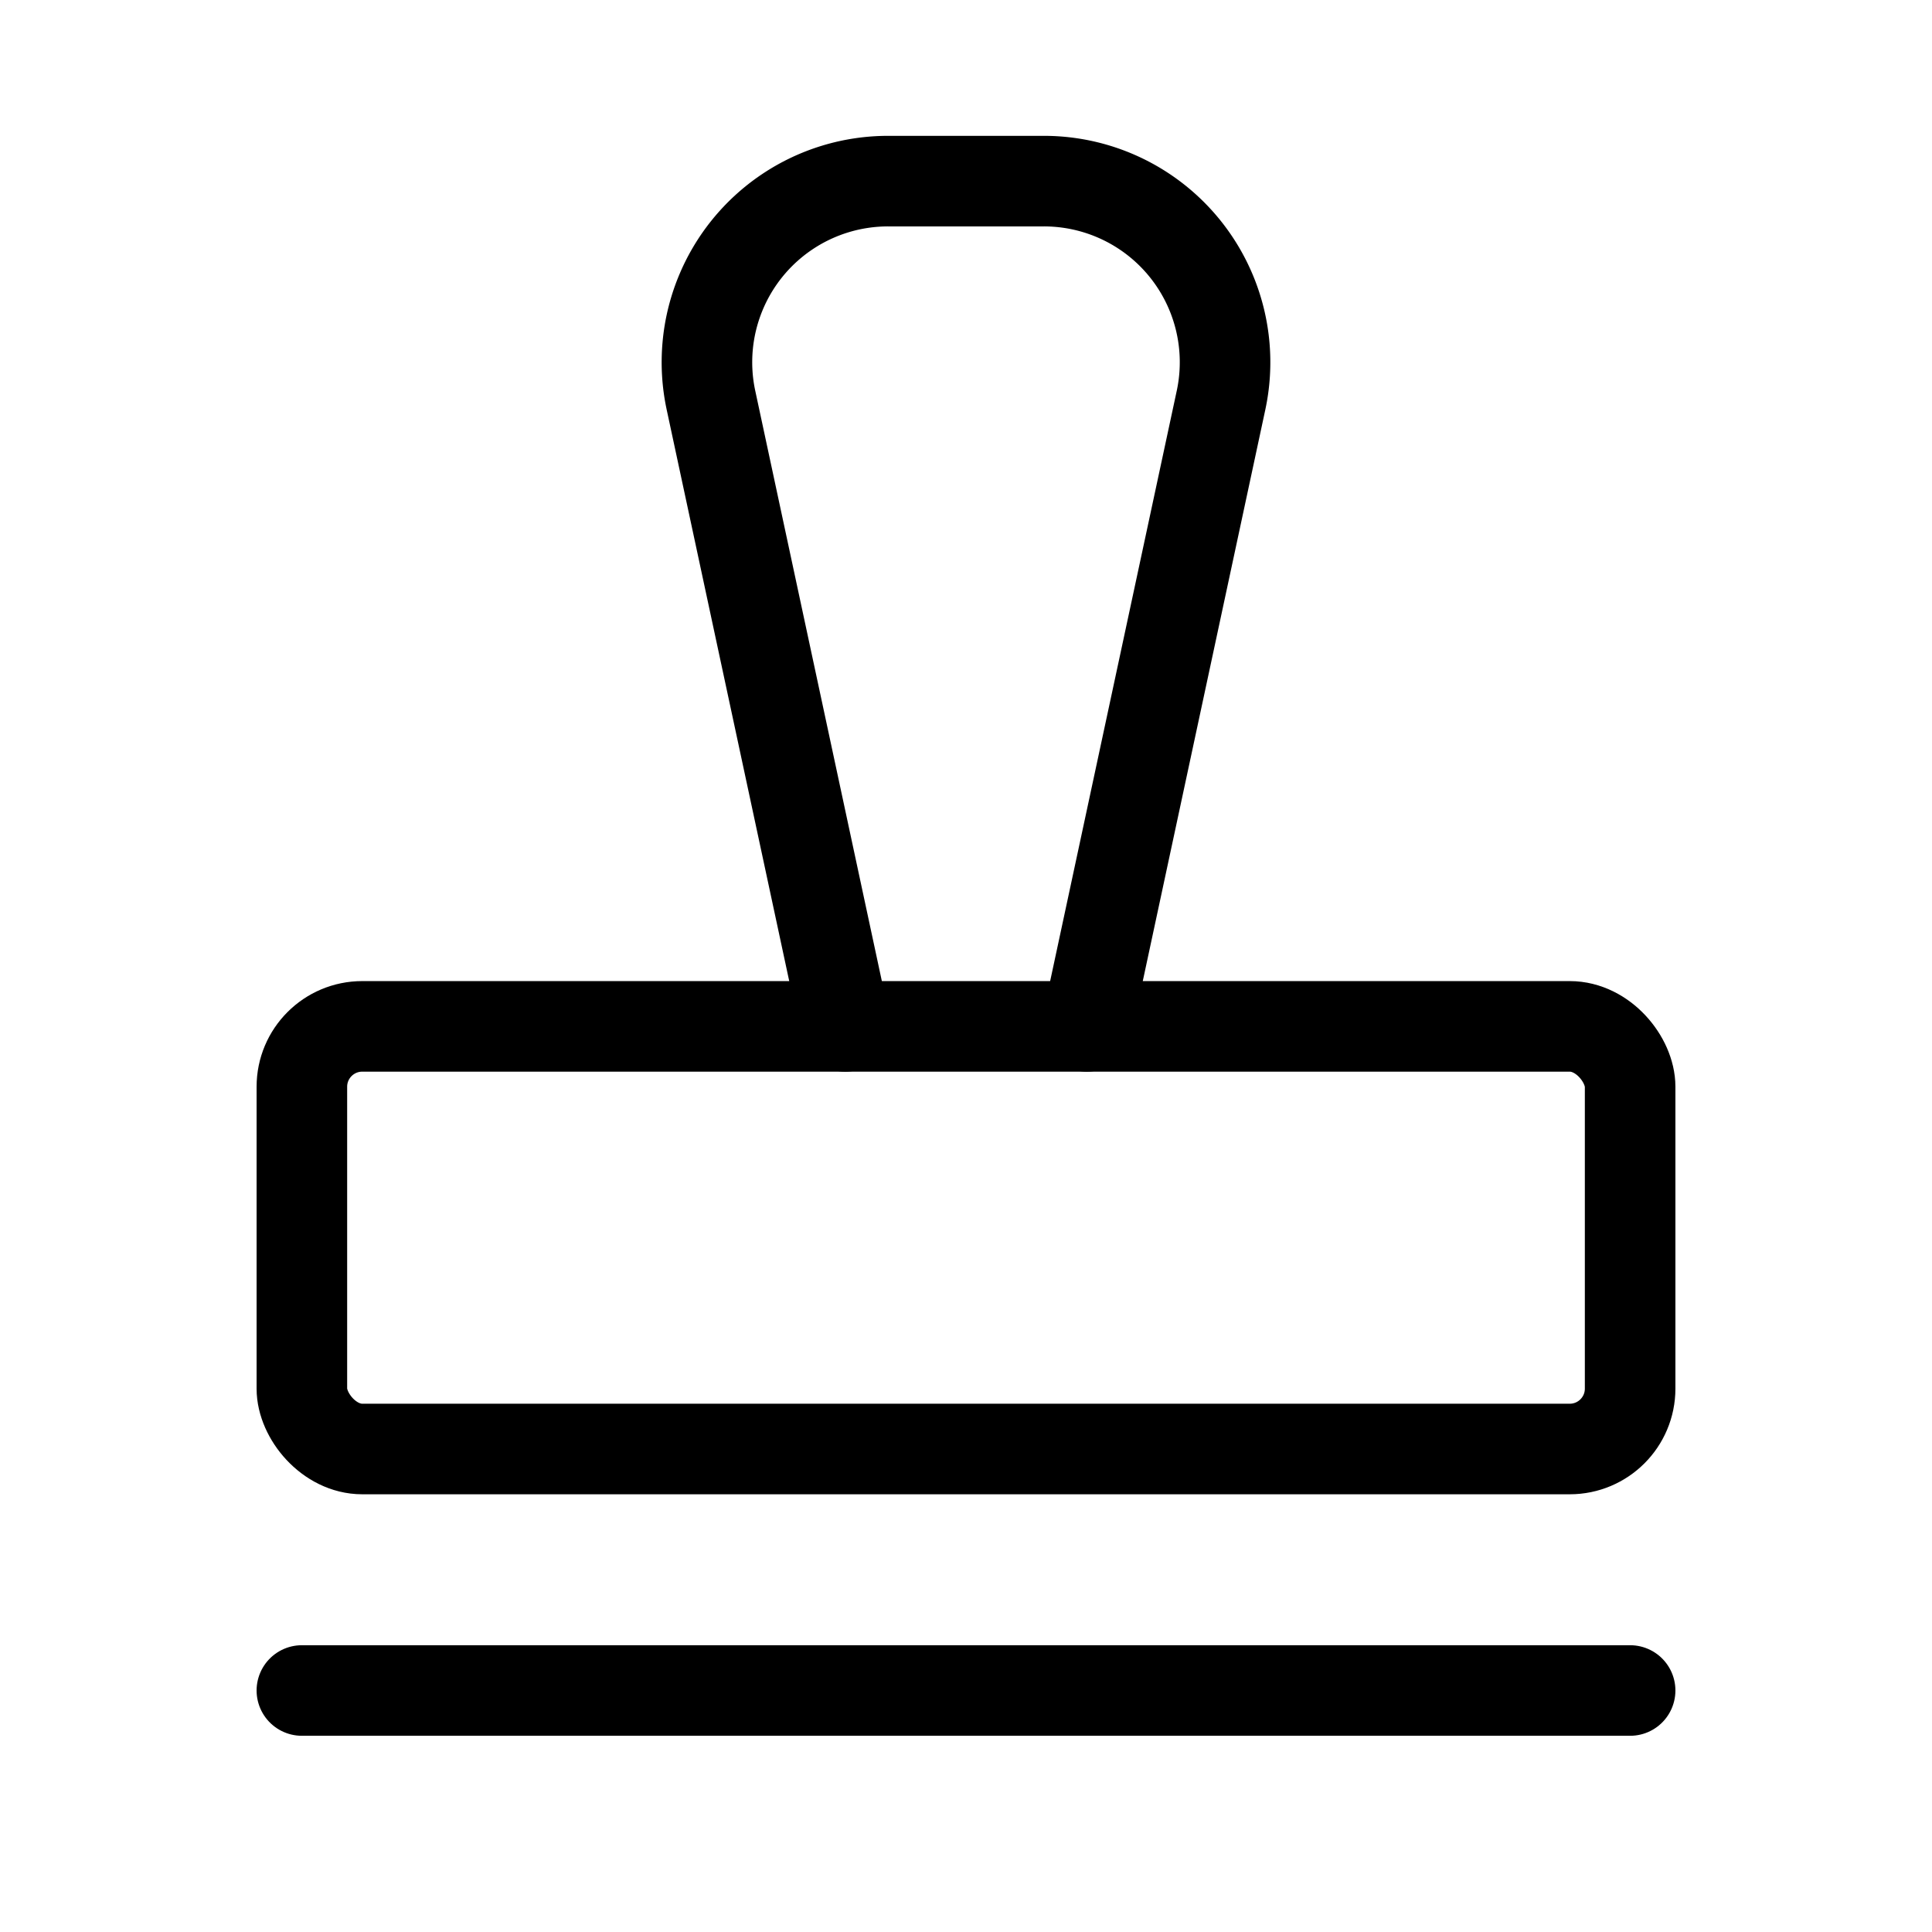
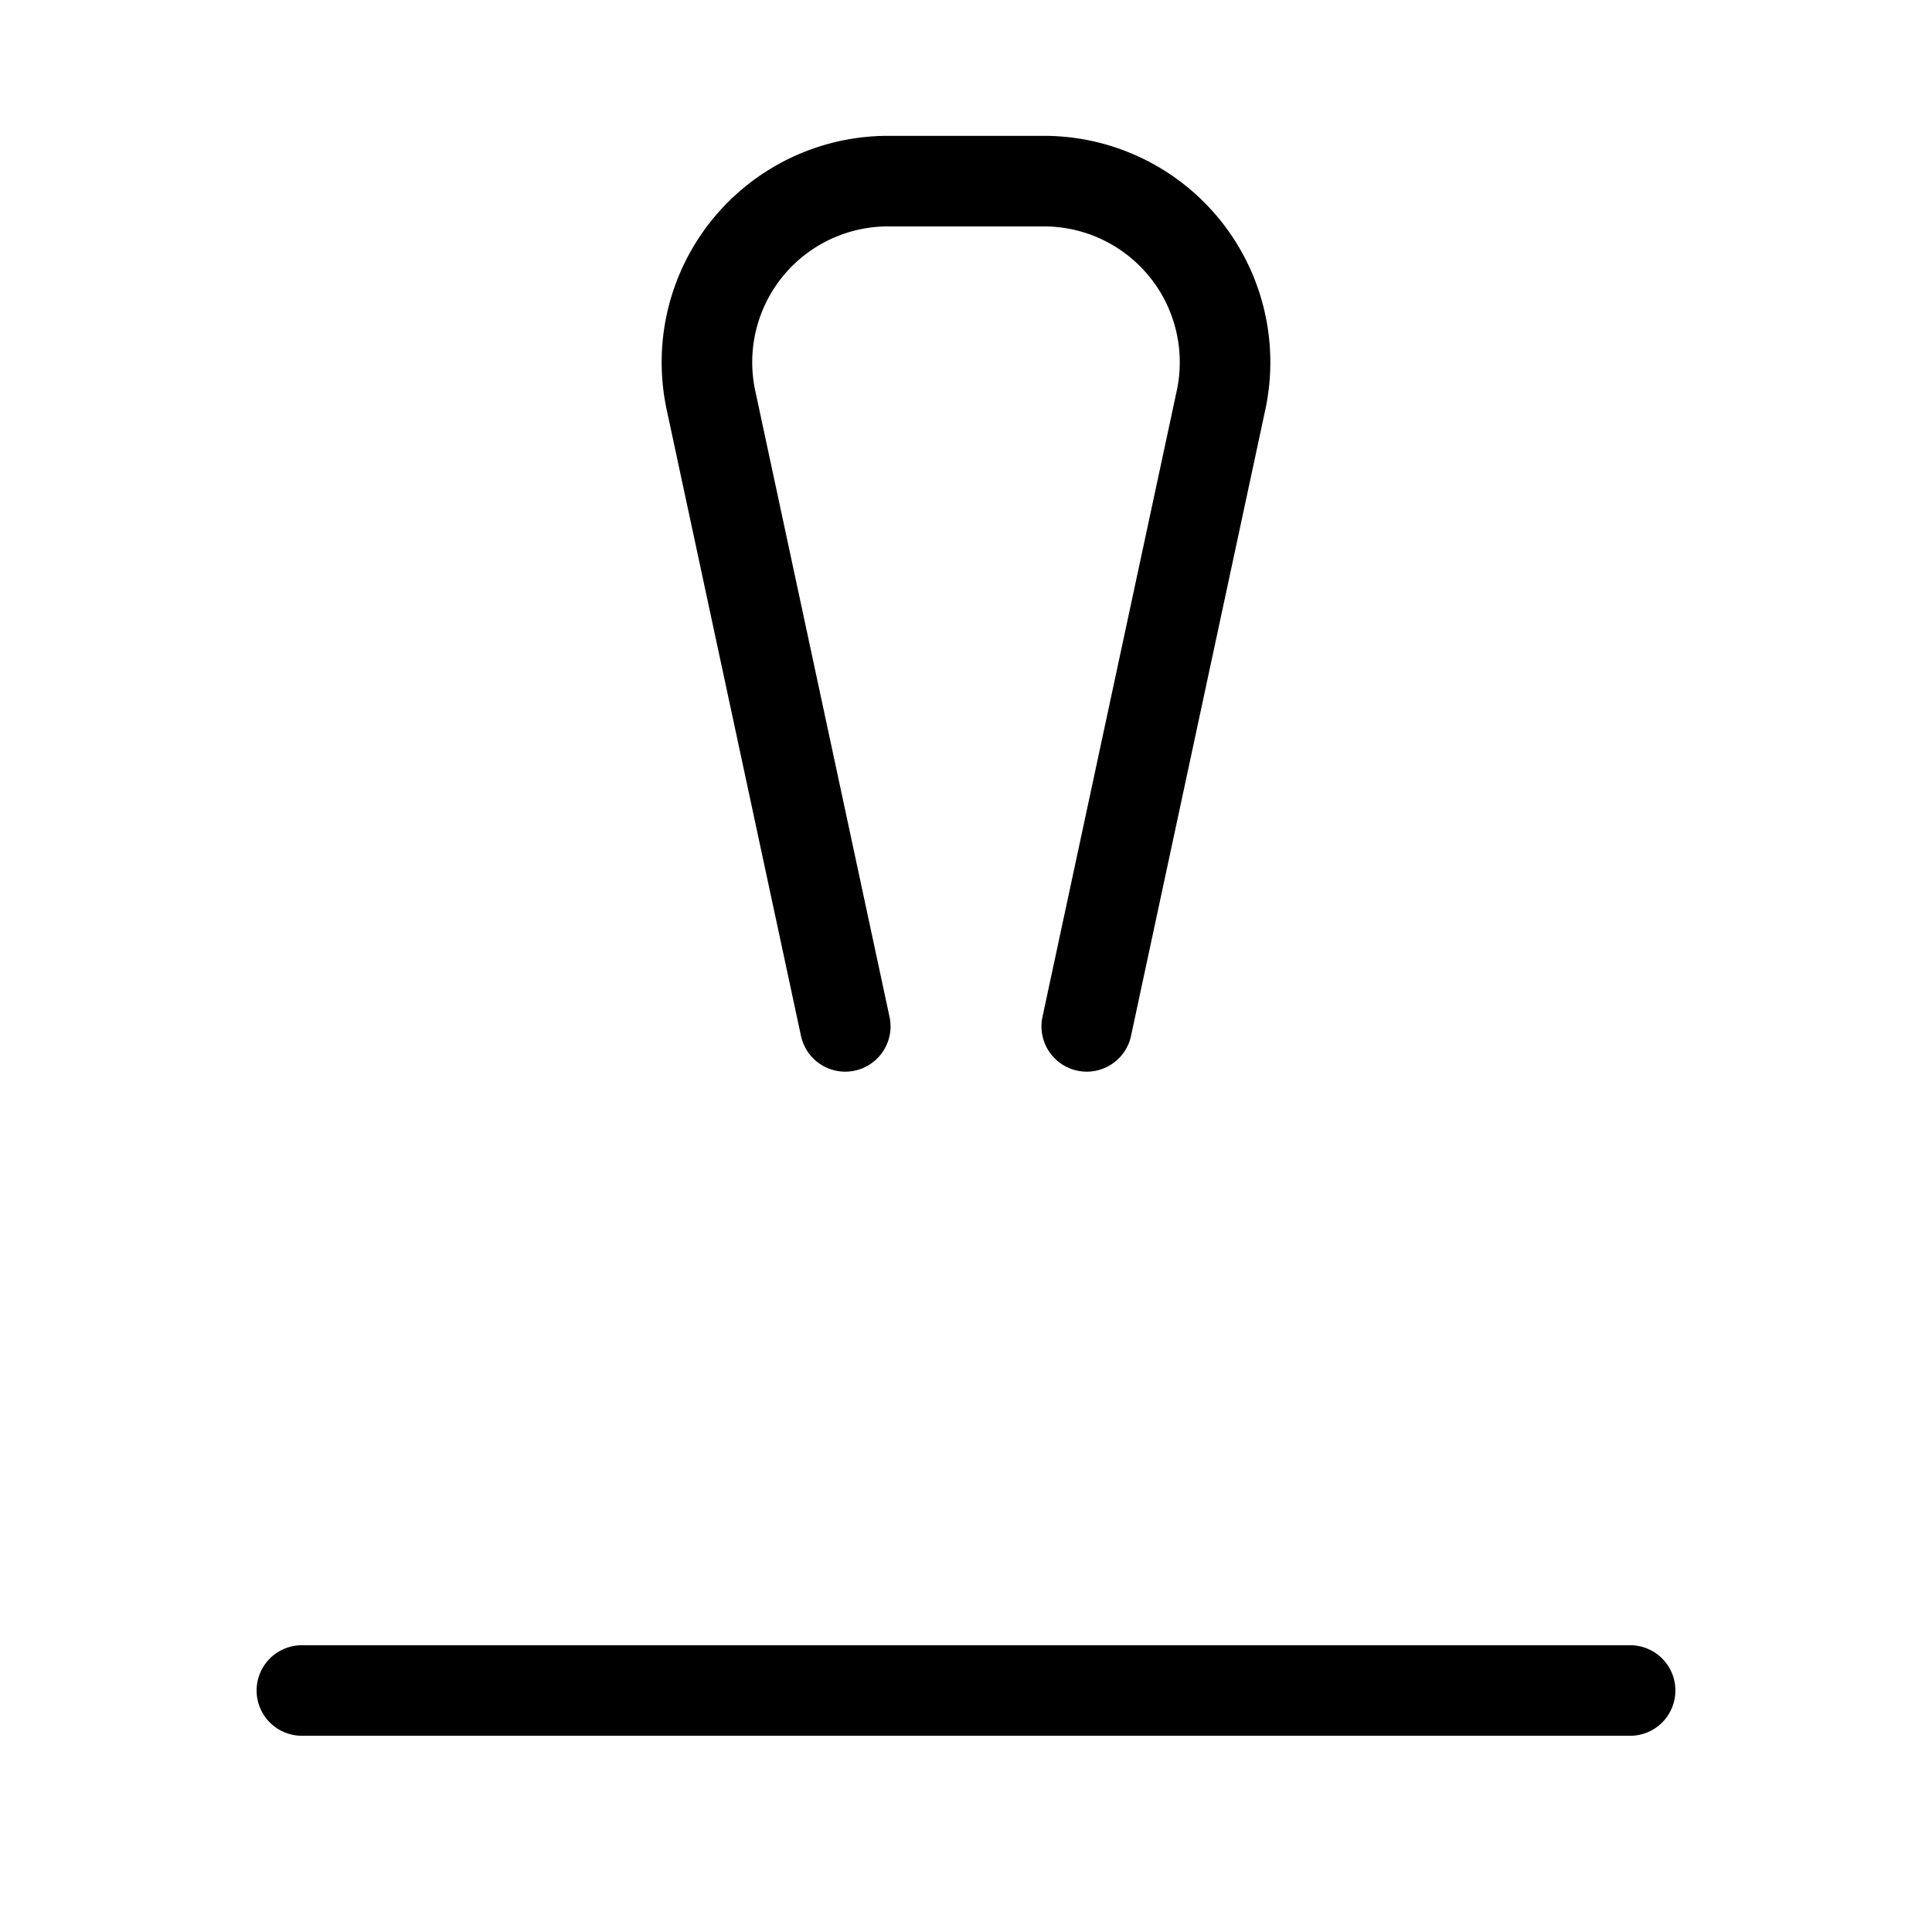
<svg xmlns="http://www.w3.org/2000/svg" viewBox="0 0 256 256">
  <rect width="256" height="256" fill="none" />
  <line x1="40" y1="224" x2="216" y2="224" fill="none" stroke="#000" stroke-linecap="round" stroke-linejoin="round" stroke-width="12" />
  <path d="M112,136,94.2,53a24,24,0,0,1,23.5-29h20.6a24,24,0,0,1,23.5,29L144,136" fill="none" stroke="#000" stroke-linecap="round" stroke-linejoin="round" stroke-width="12" />
-   <rect x="40" y="136" width="176" height="56" rx="8" fill="none" stroke="#000" stroke-linecap="round" stroke-linejoin="round" stroke-width="12" />
</svg>